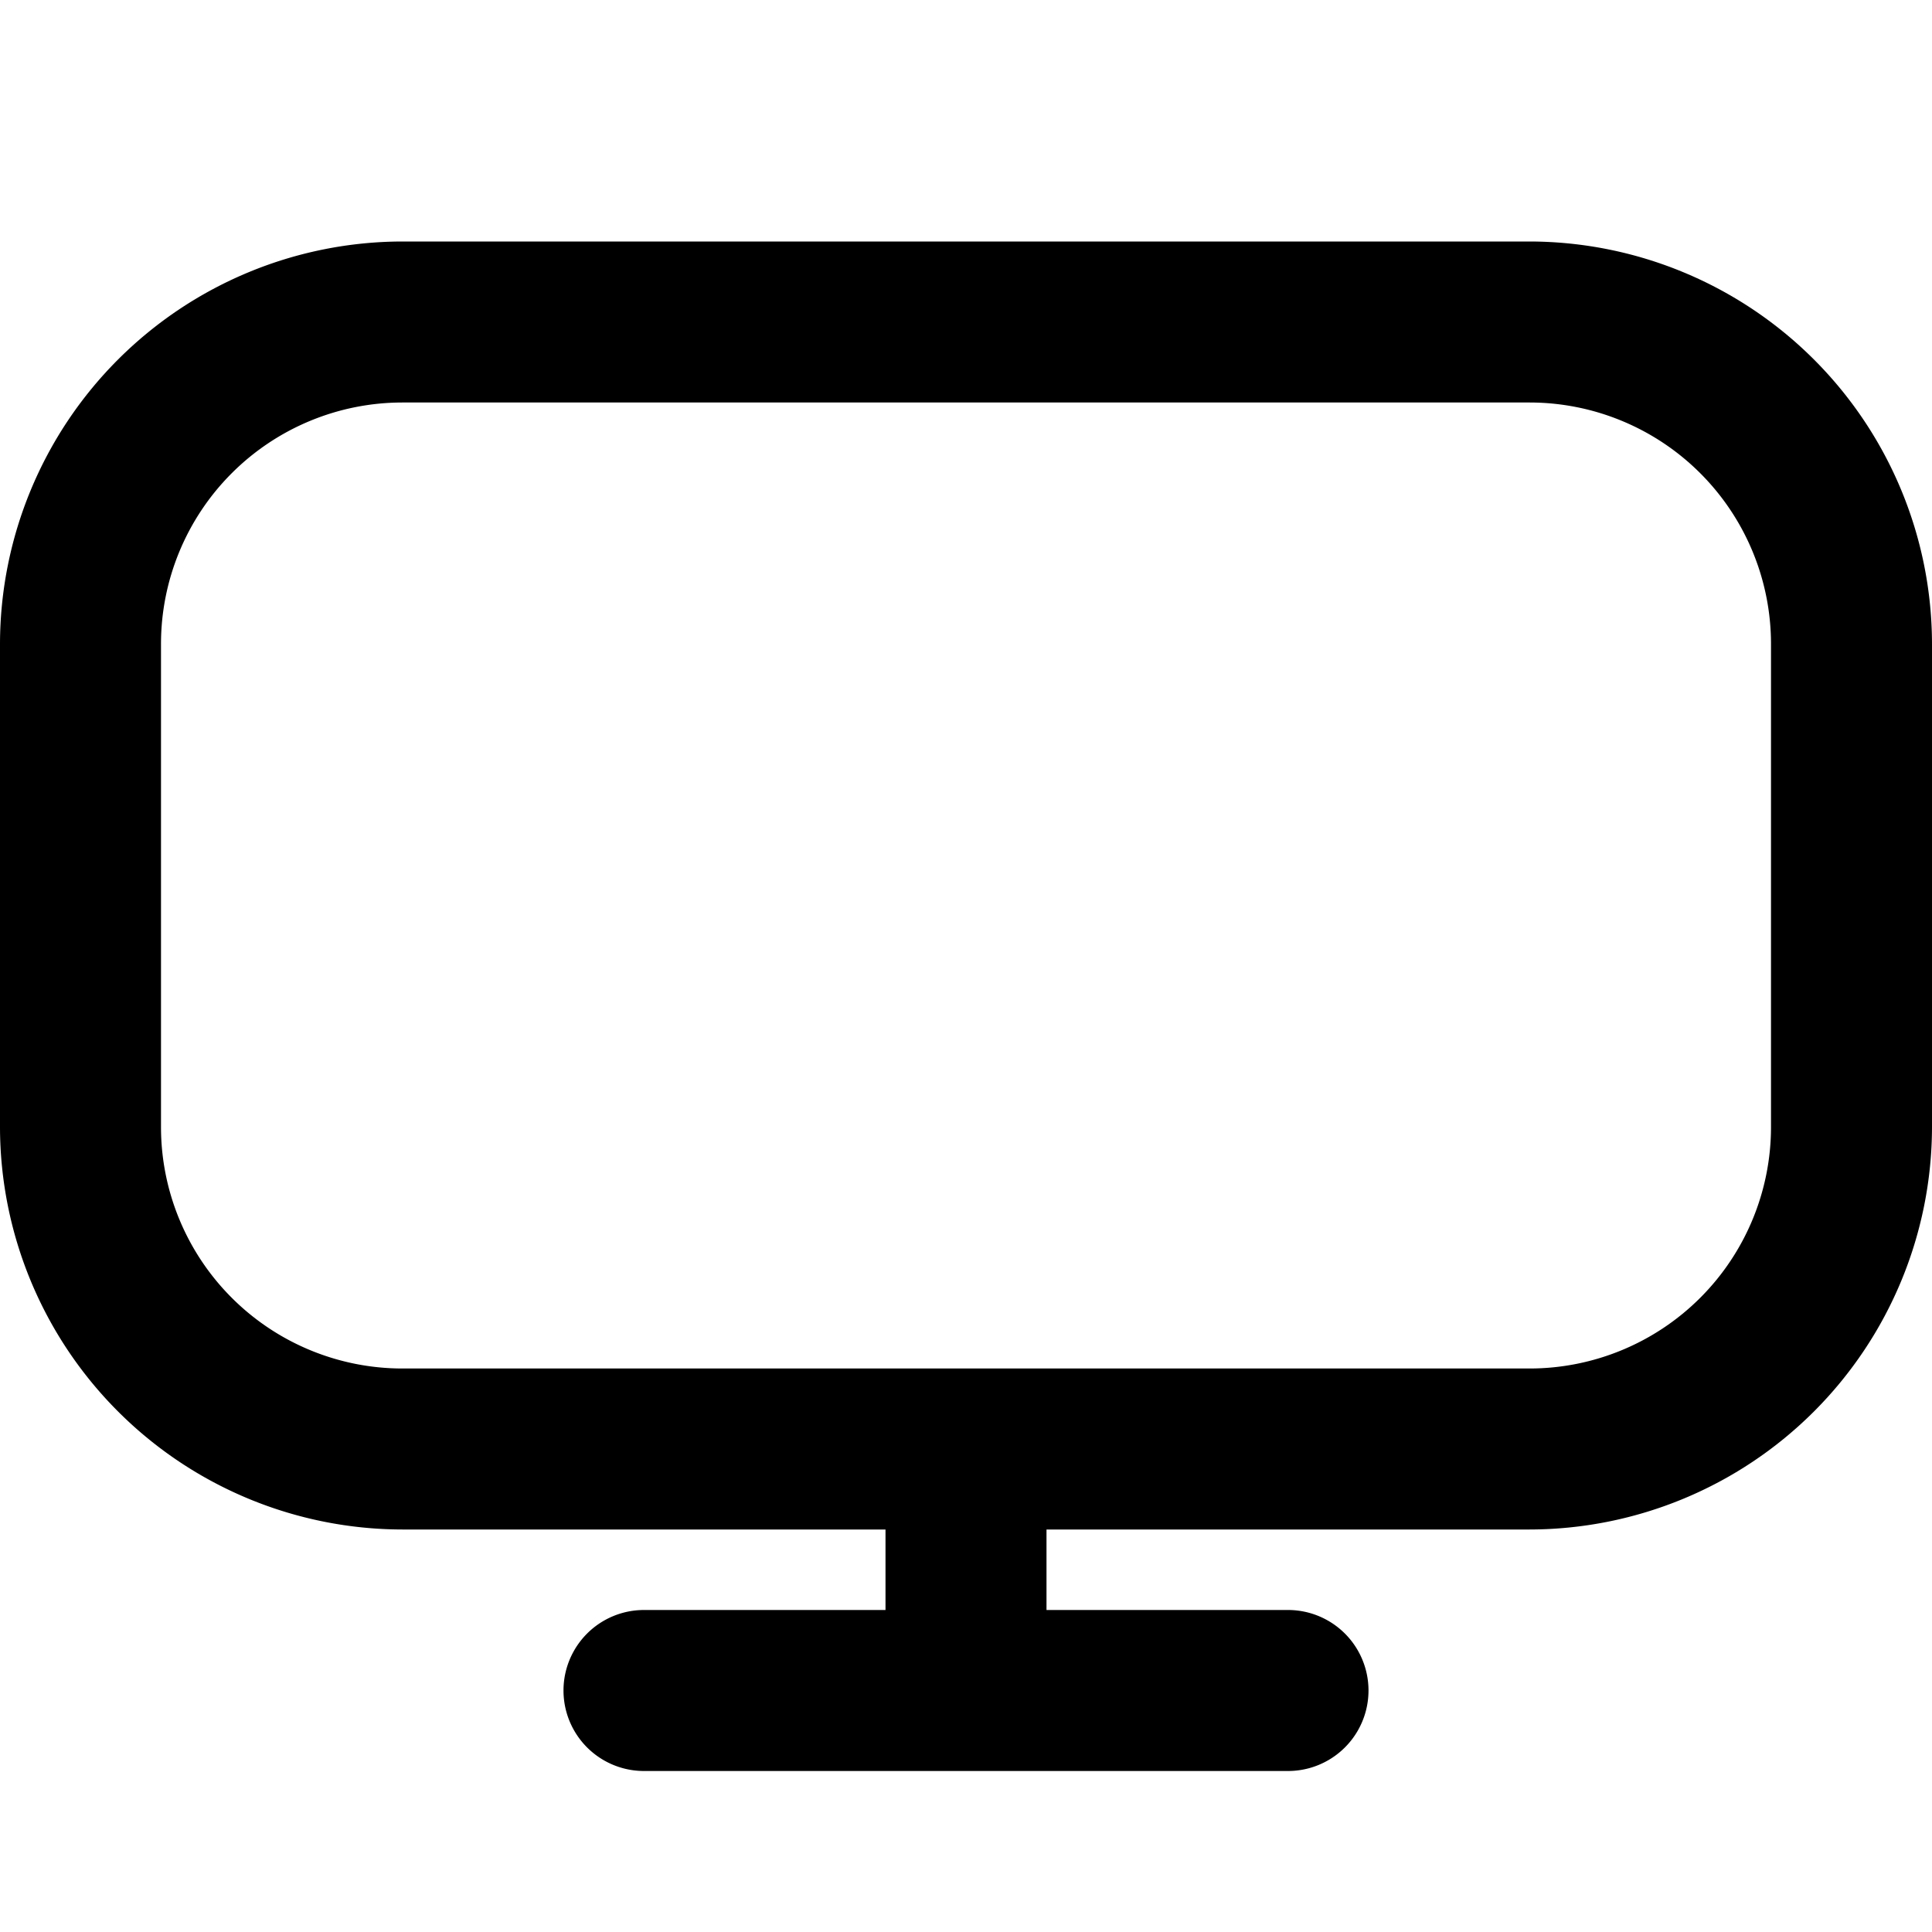
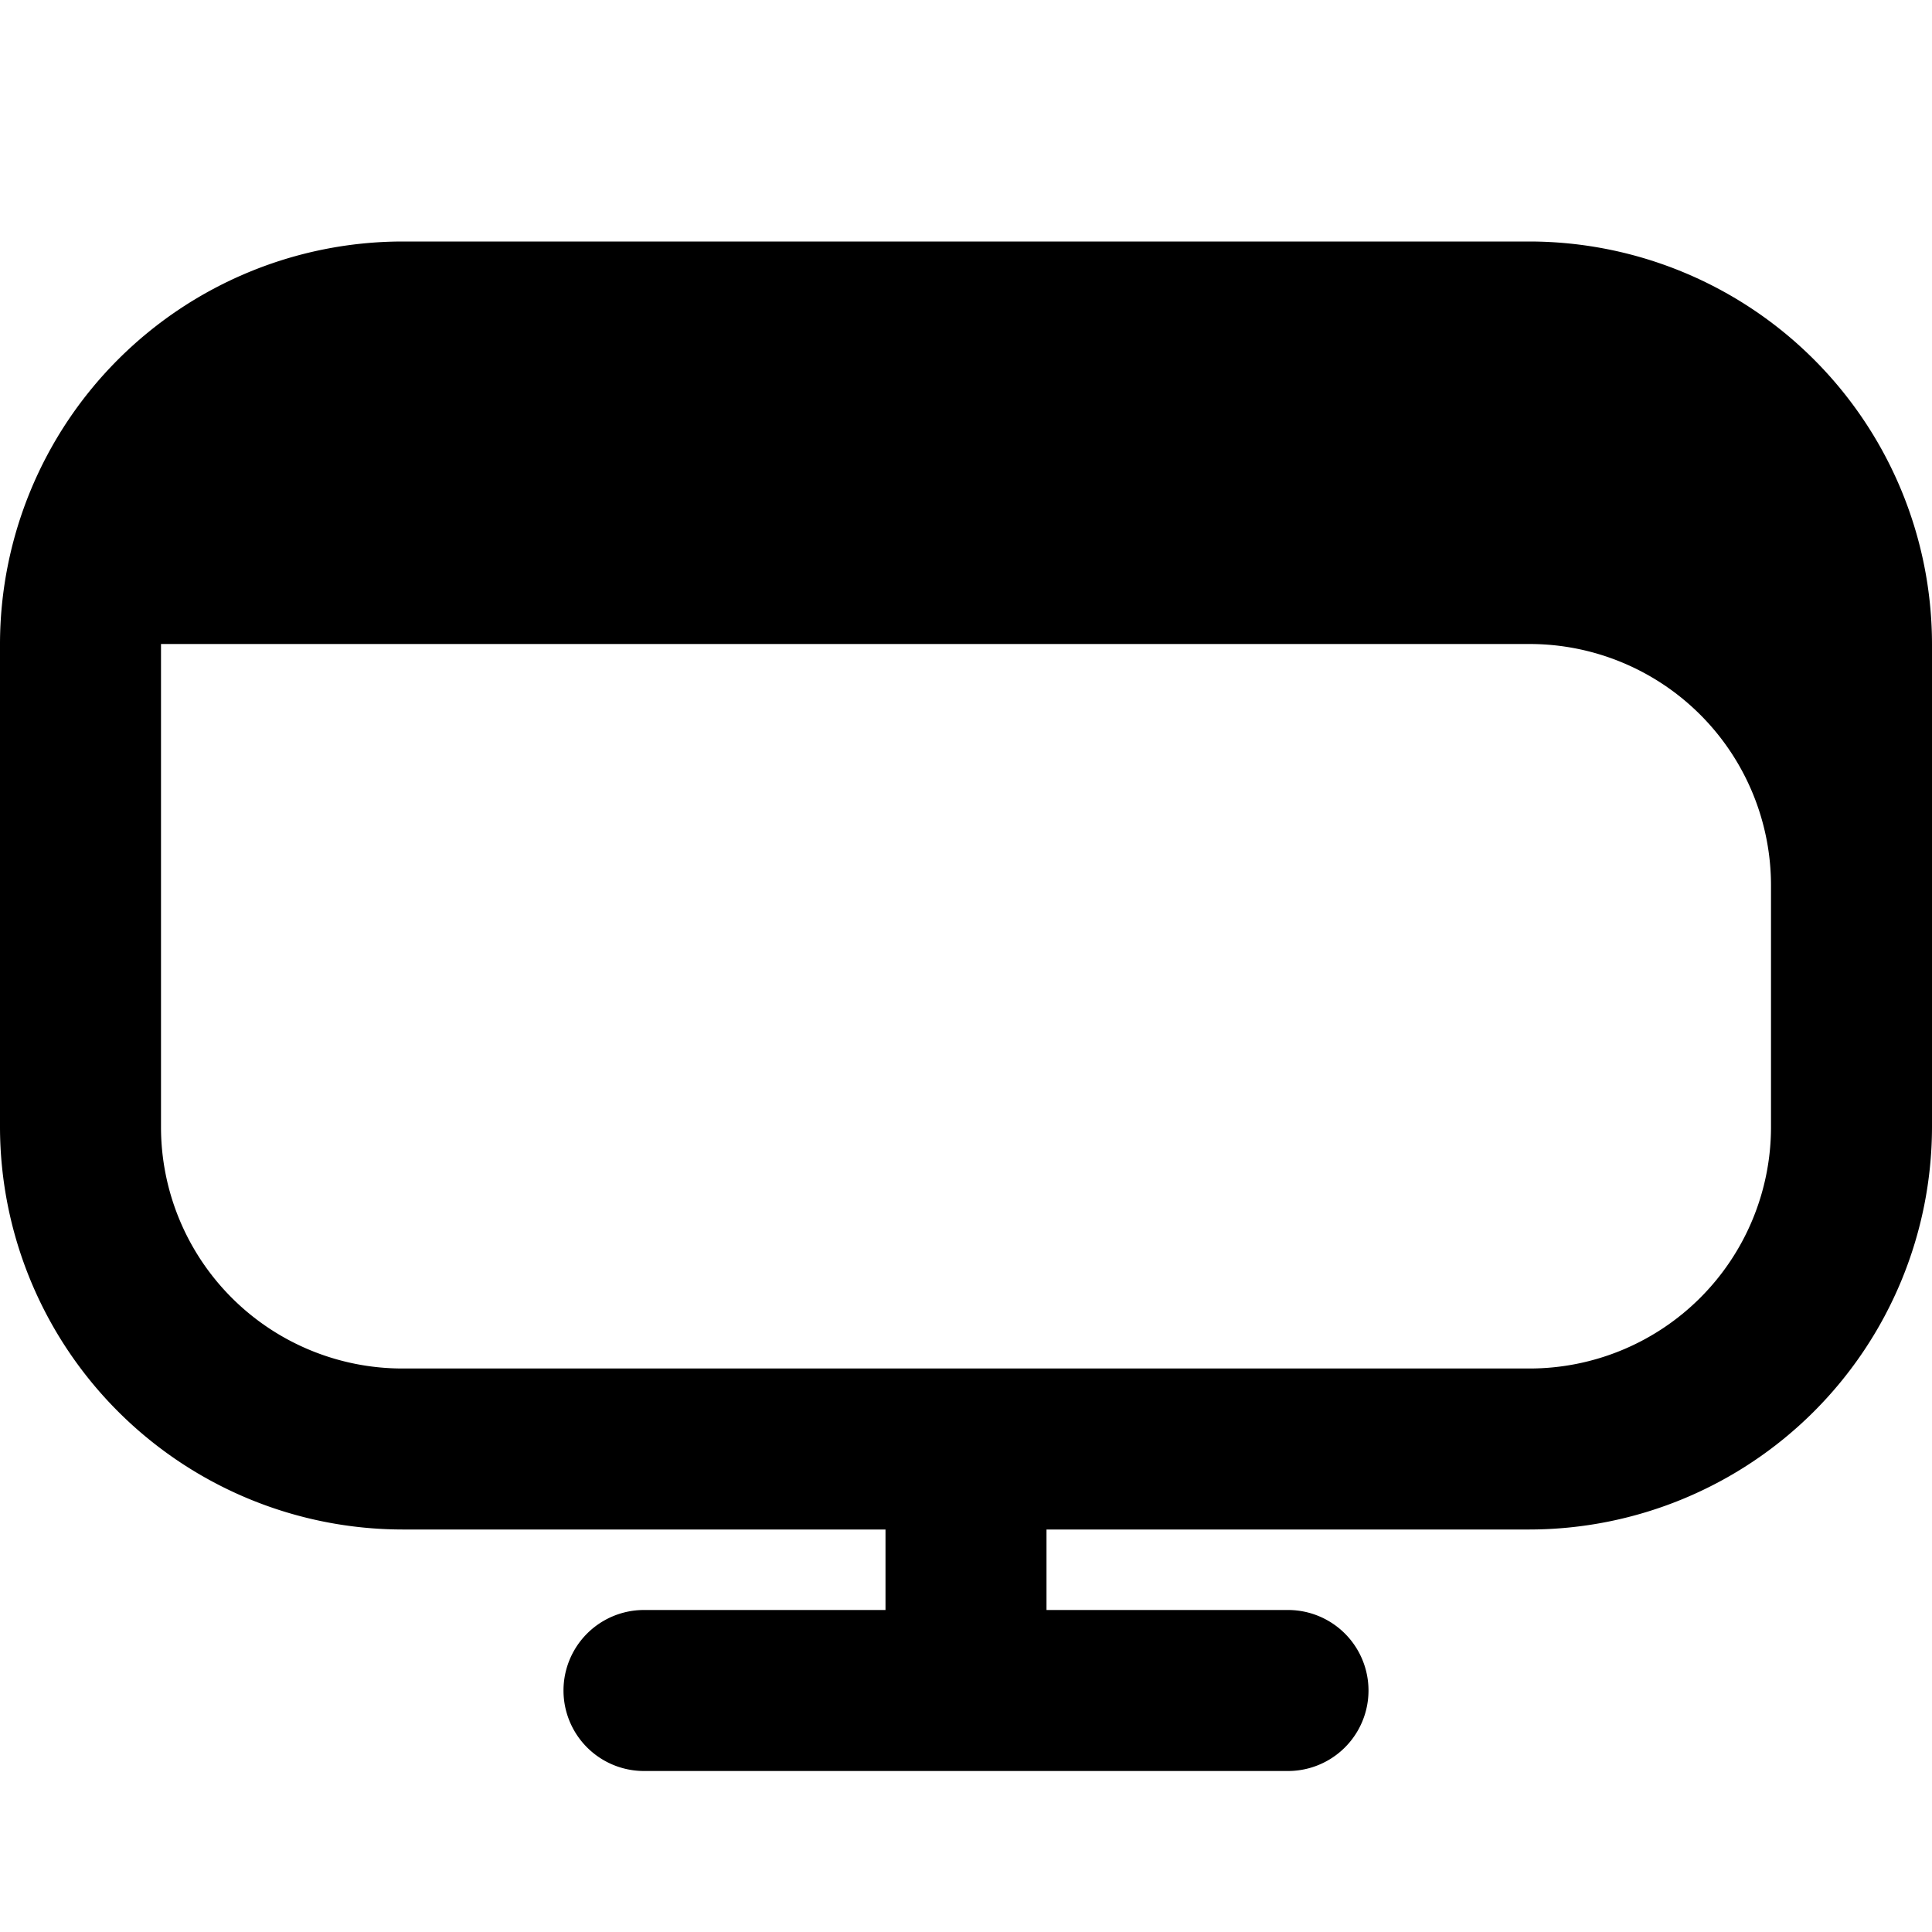
<svg xmlns="http://www.w3.org/2000/svg" id="Outline" viewBox="0 0 24 24" width="512" height="512">
-   <path d="M19,3H5A5.006,5.006,0,0,0,0,8v6a5.006,5.006,0,0,0,5,5h6v1H8a1,1,0,0,0,0,2h8a1,1,0,0,0,0-2H13V19h6a5.006,5.006,0,0,0,5-5V8A5.006,5.006,0,0,0,19,3Zm3,11a3,3,0,0,1-3,3H5a3,3,0,0,1-3-3V8A3,3,0,0,1,5,5H19a3,3,0,0,1,3,3Z" />
+   <path d="M19,3H5A5.006,5.006,0,0,0,0,8v6a5.006,5.006,0,0,0,5,5h6v1H8a1,1,0,0,0,0,2h8a1,1,0,0,0,0-2H13V19h6a5.006,5.006,0,0,0,5-5V8A5.006,5.006,0,0,0,19,3Zm3,11a3,3,0,0,1-3,3H5a3,3,0,0,1-3-3V8H19a3,3,0,0,1,3,3Z" />
</svg>